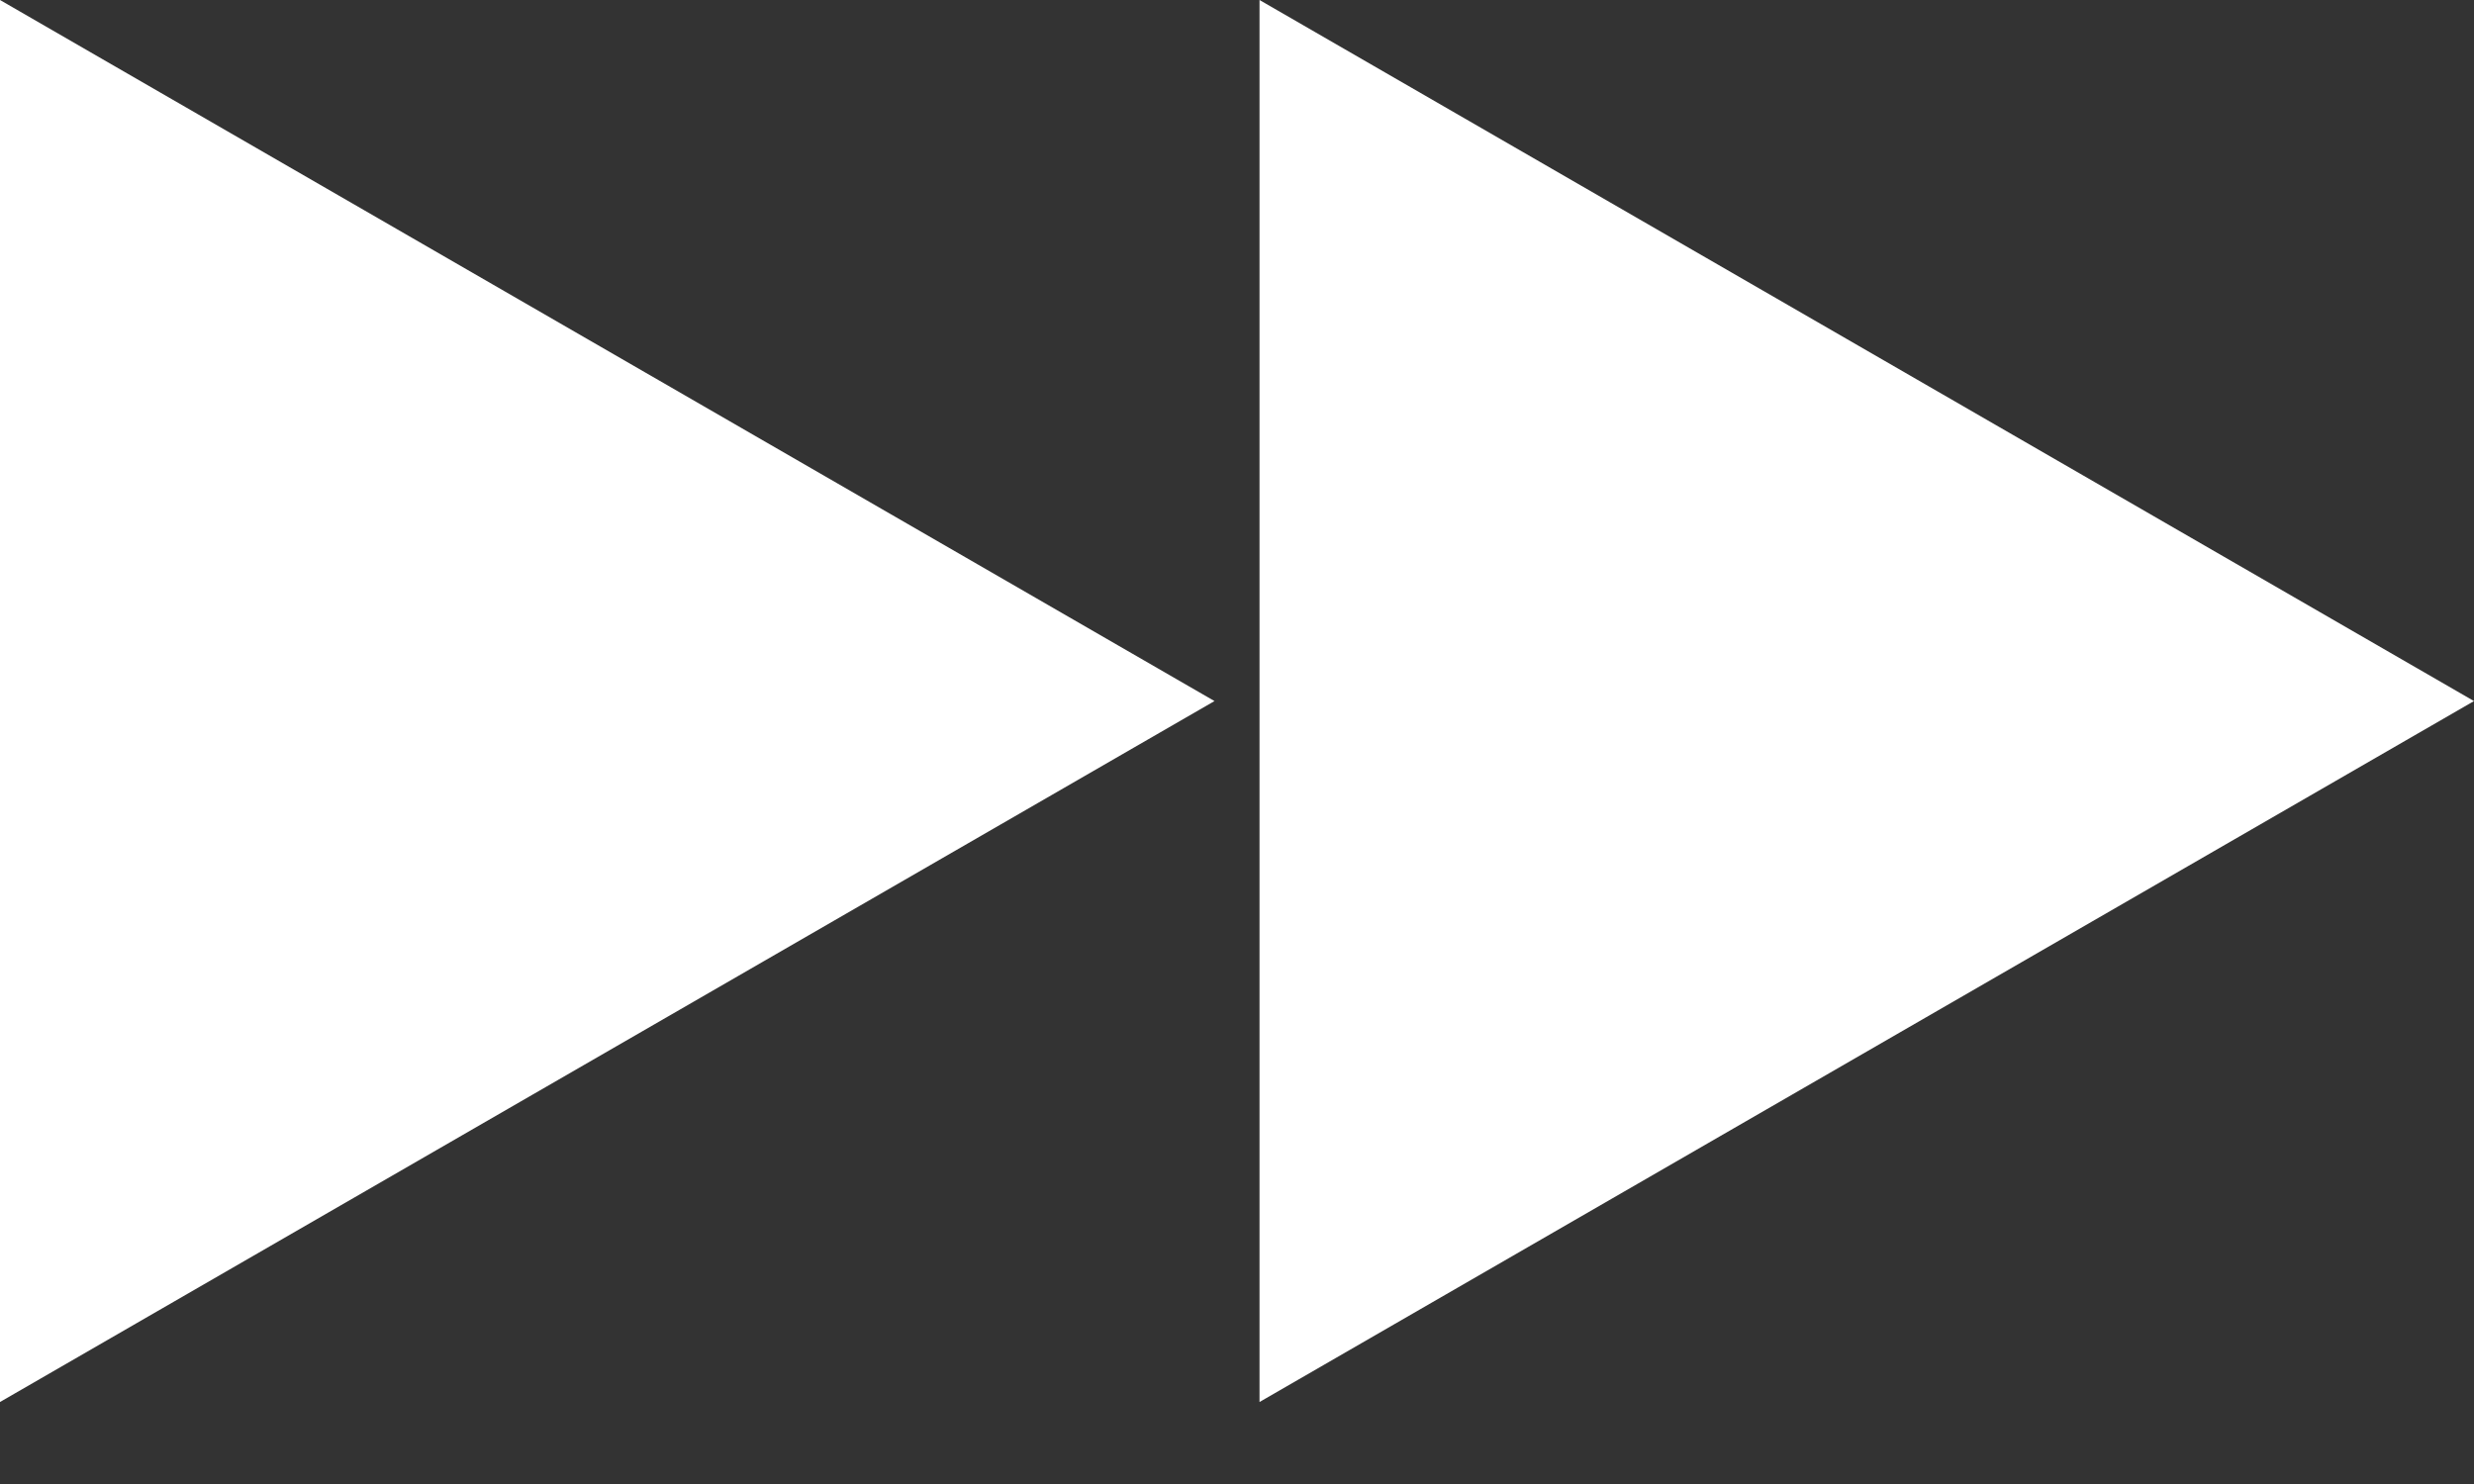
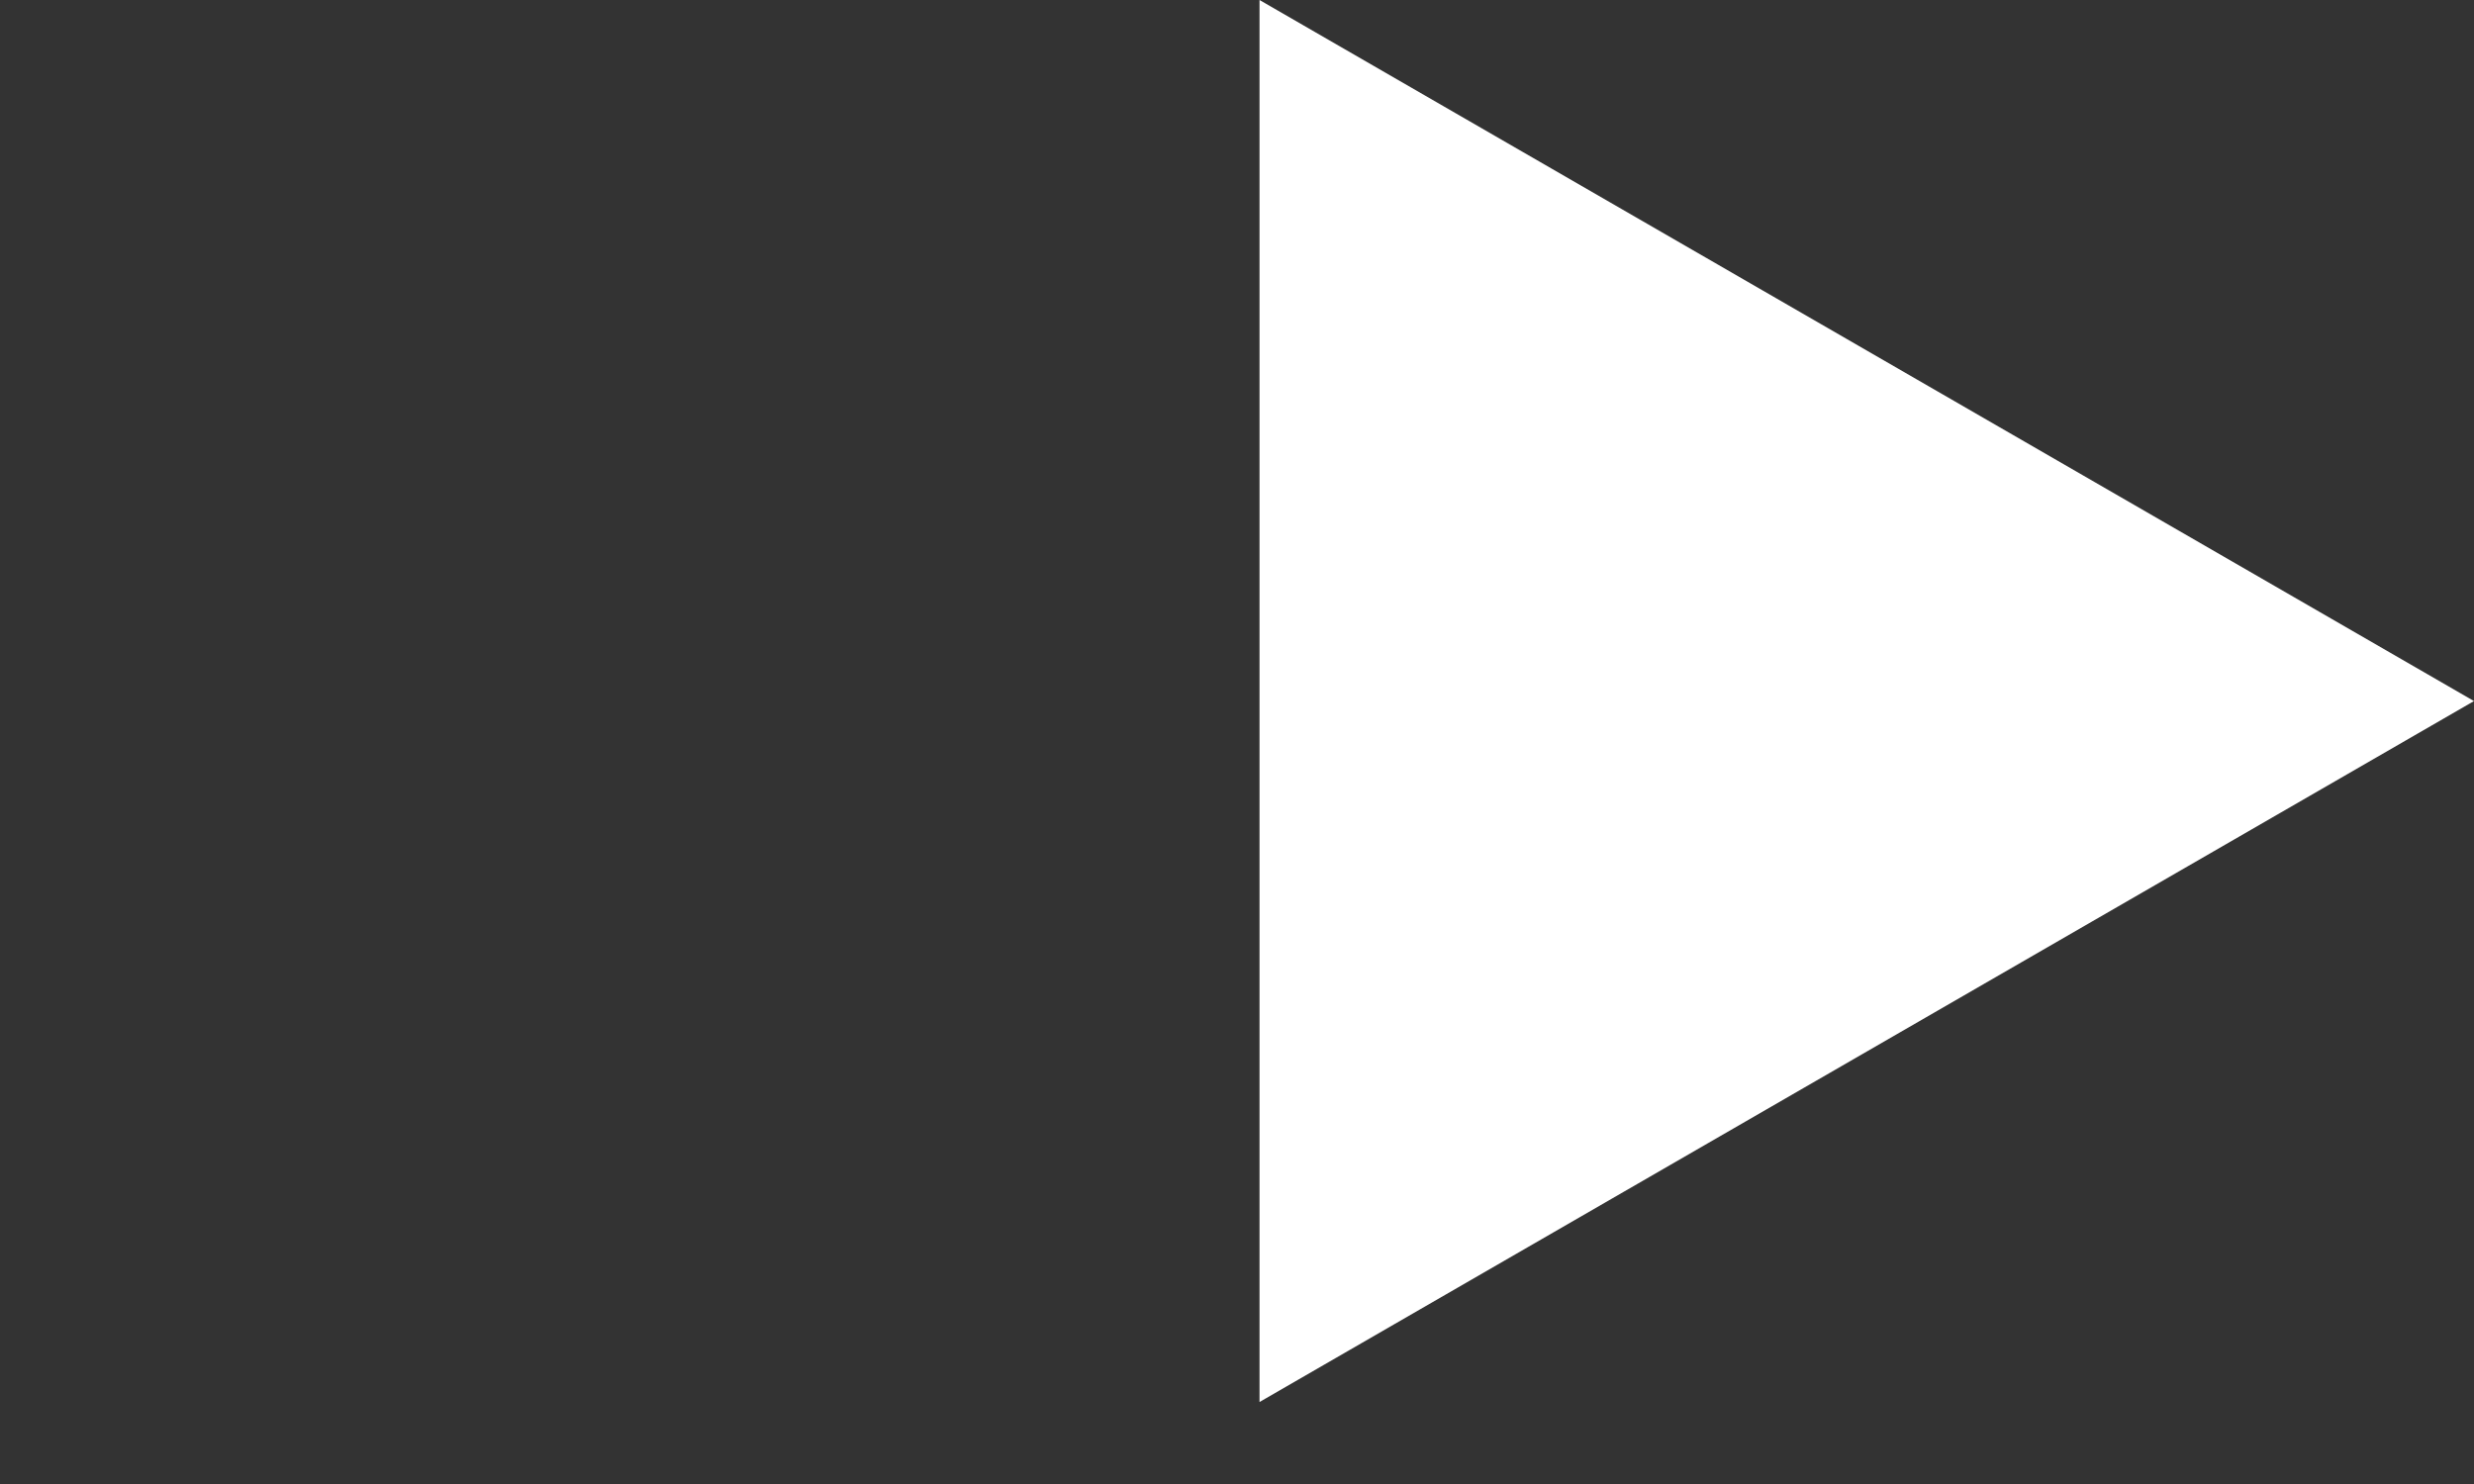
<svg xmlns="http://www.w3.org/2000/svg" width="20" height="12" viewBox="0 0 20 12" fill="none">
  <rect x="0" y="0" width="20" height="12" fill="#333333" stroke="none" />
-   <path d="M9.818 5.669L0 11.337L4.95559e-07 0L9.818 5.669Z" fill="white" />
  <path d="M20 5.669L10.182 11.337L10.182 0L20 5.669Z" fill="white" />
</svg>